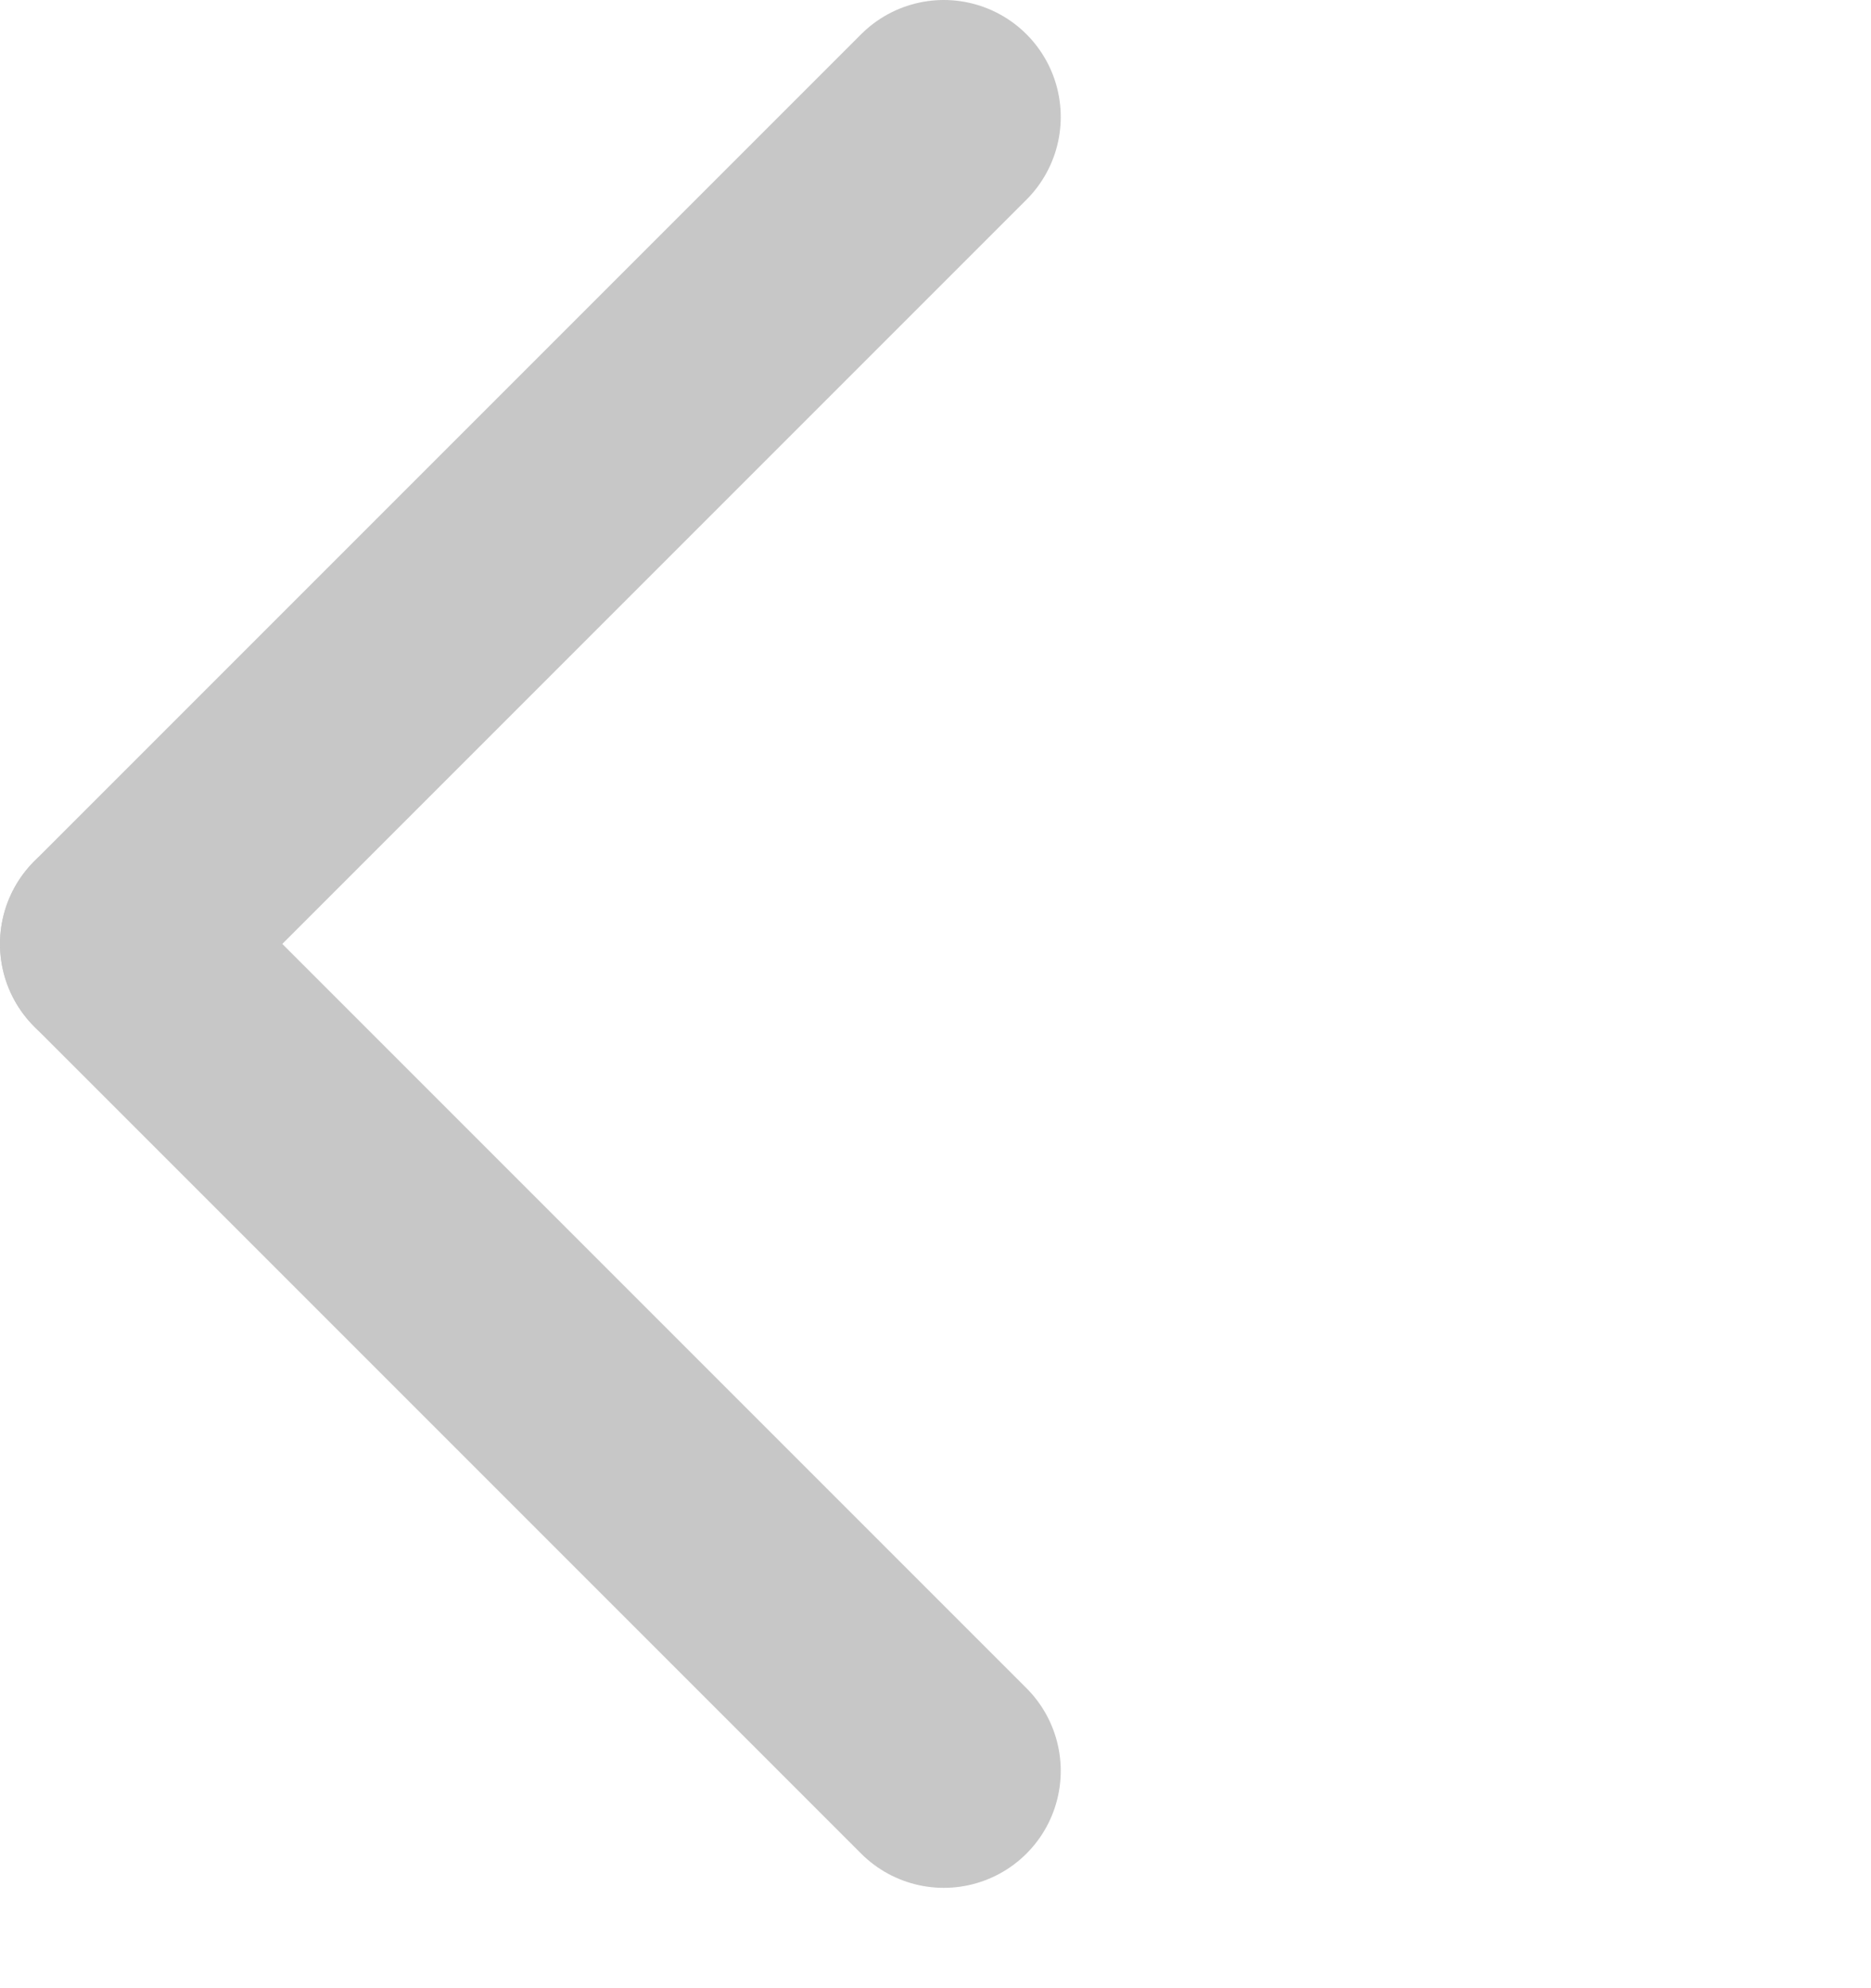
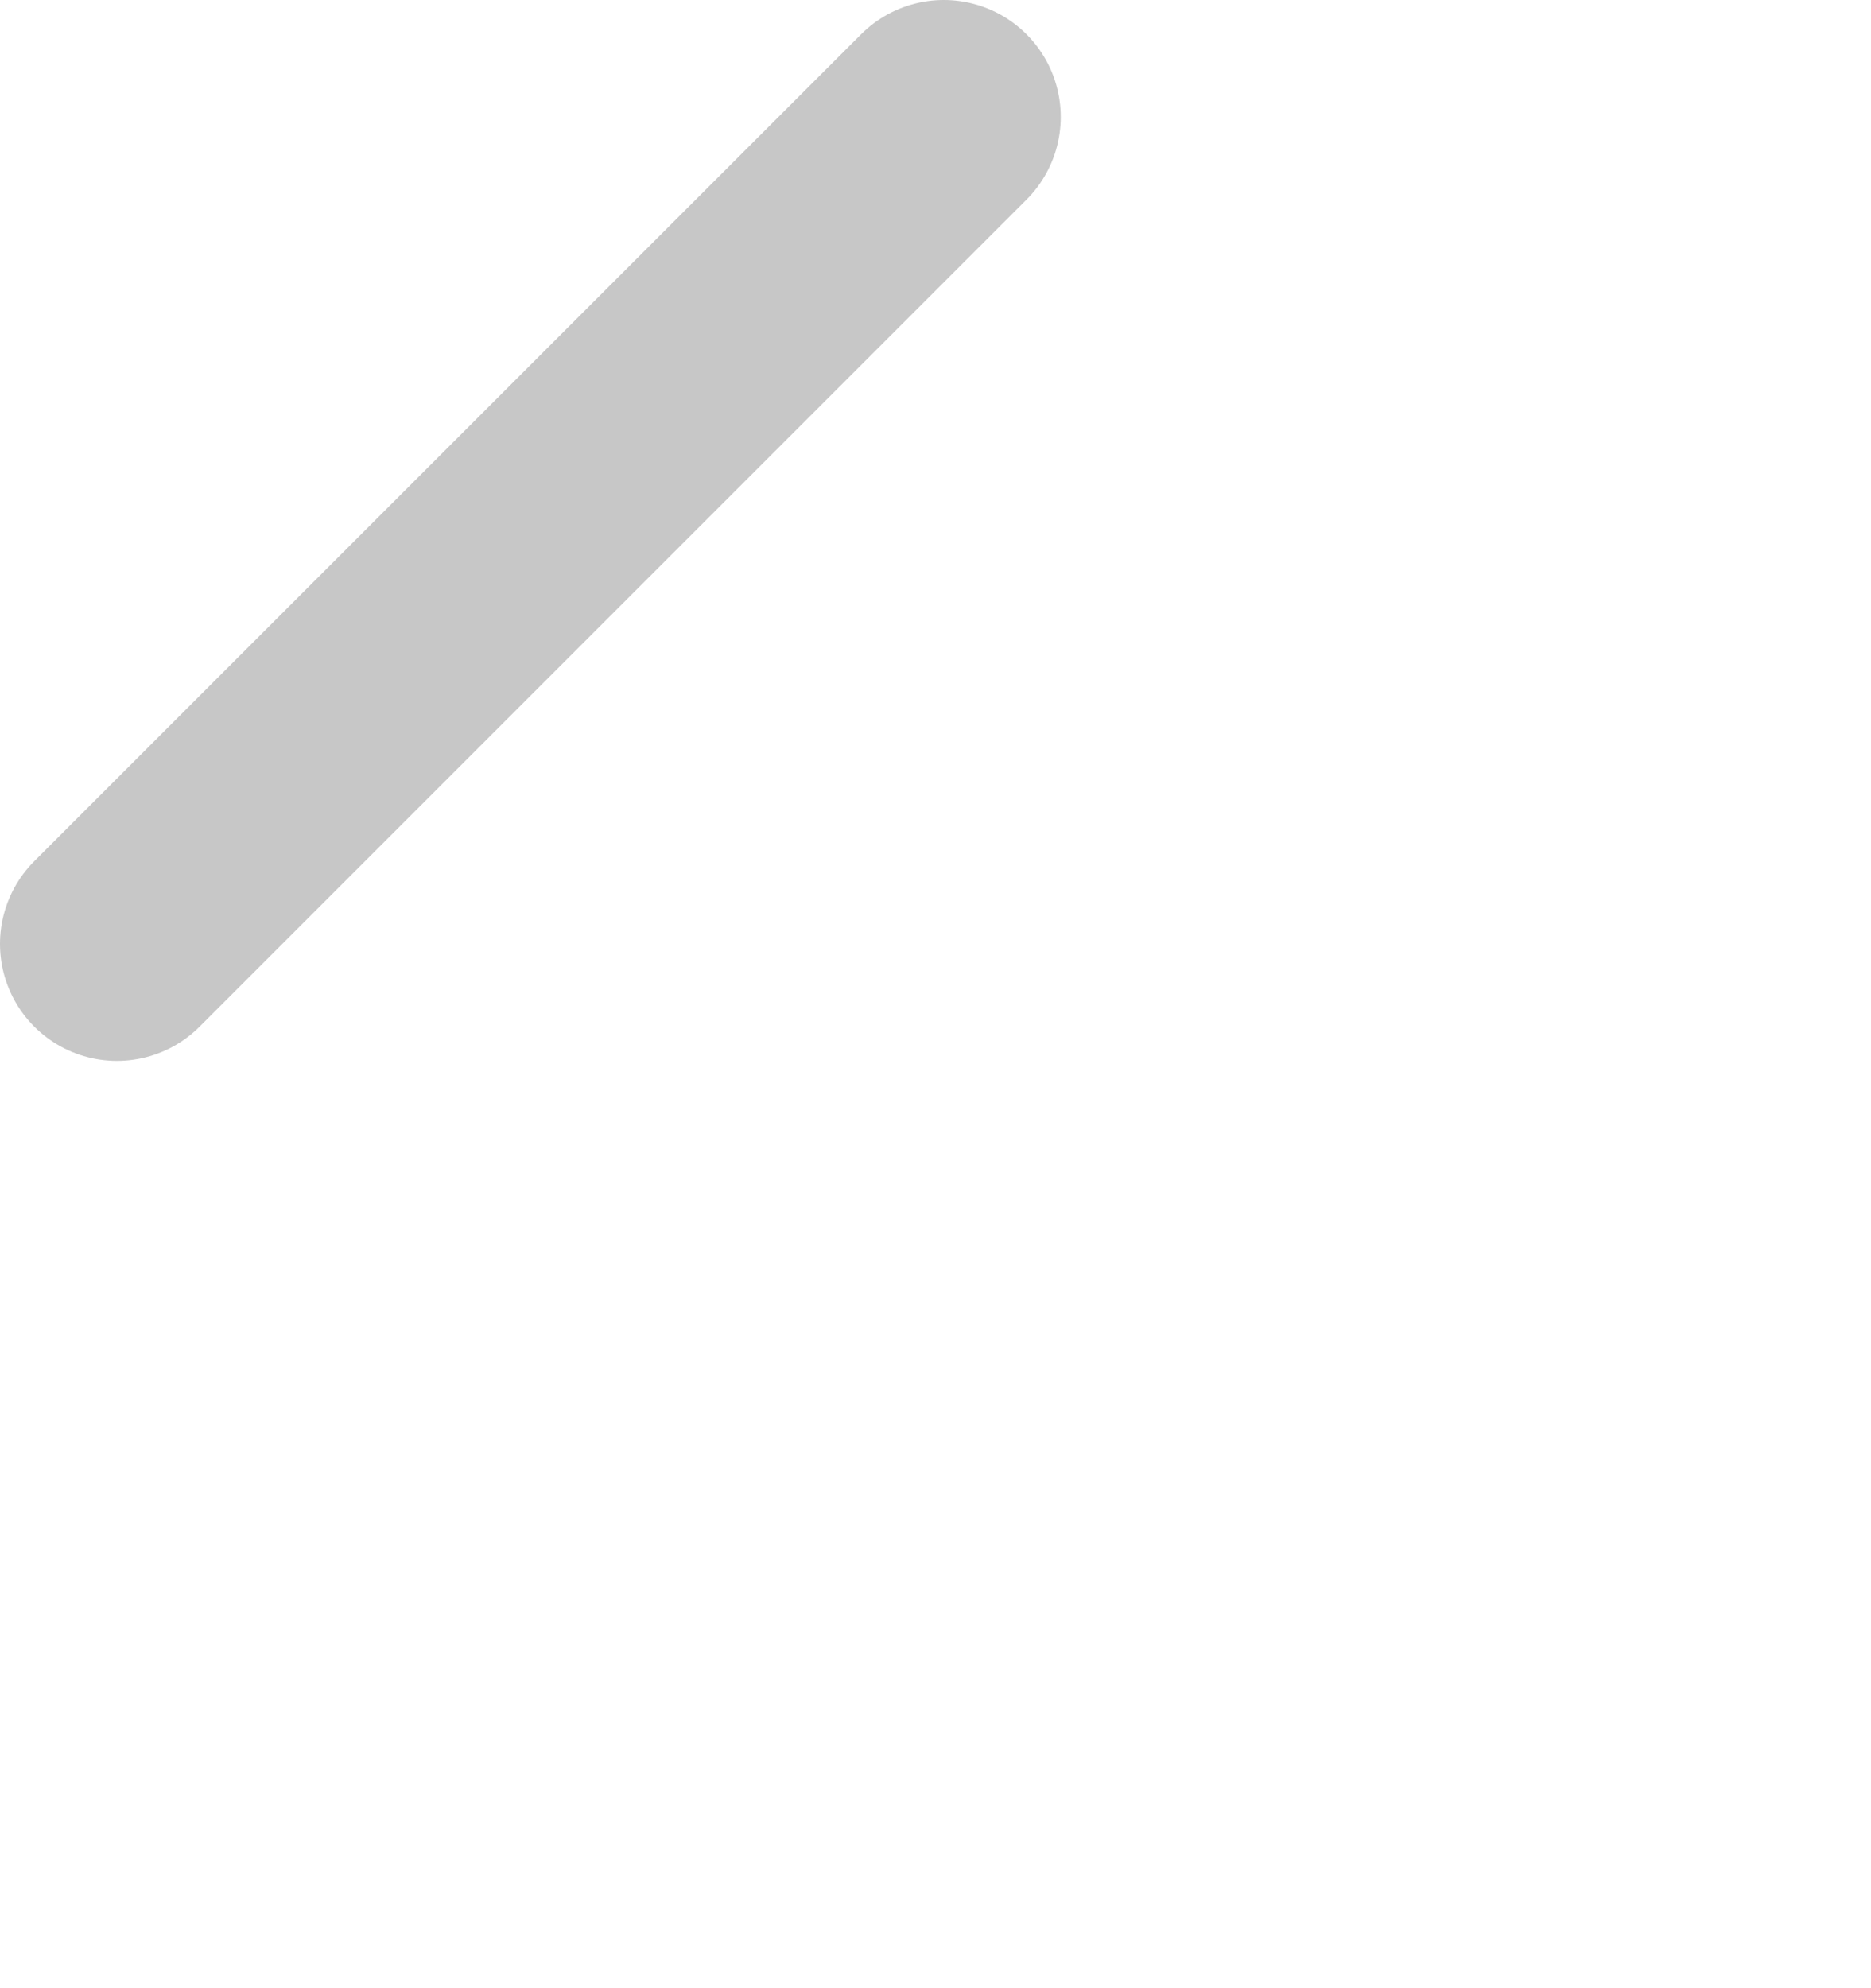
<svg xmlns="http://www.w3.org/2000/svg" fill="none" height="17" viewBox="0 0 16 17" width="16">
  <g opacity=".7" stroke="#afafaf" stroke-linecap="round" stroke-width="2">
-     <path d="m1 8.071 7.071 7.071" />
    <path d="m1 8.071 7.071-7.071" />
  </g>
</svg>